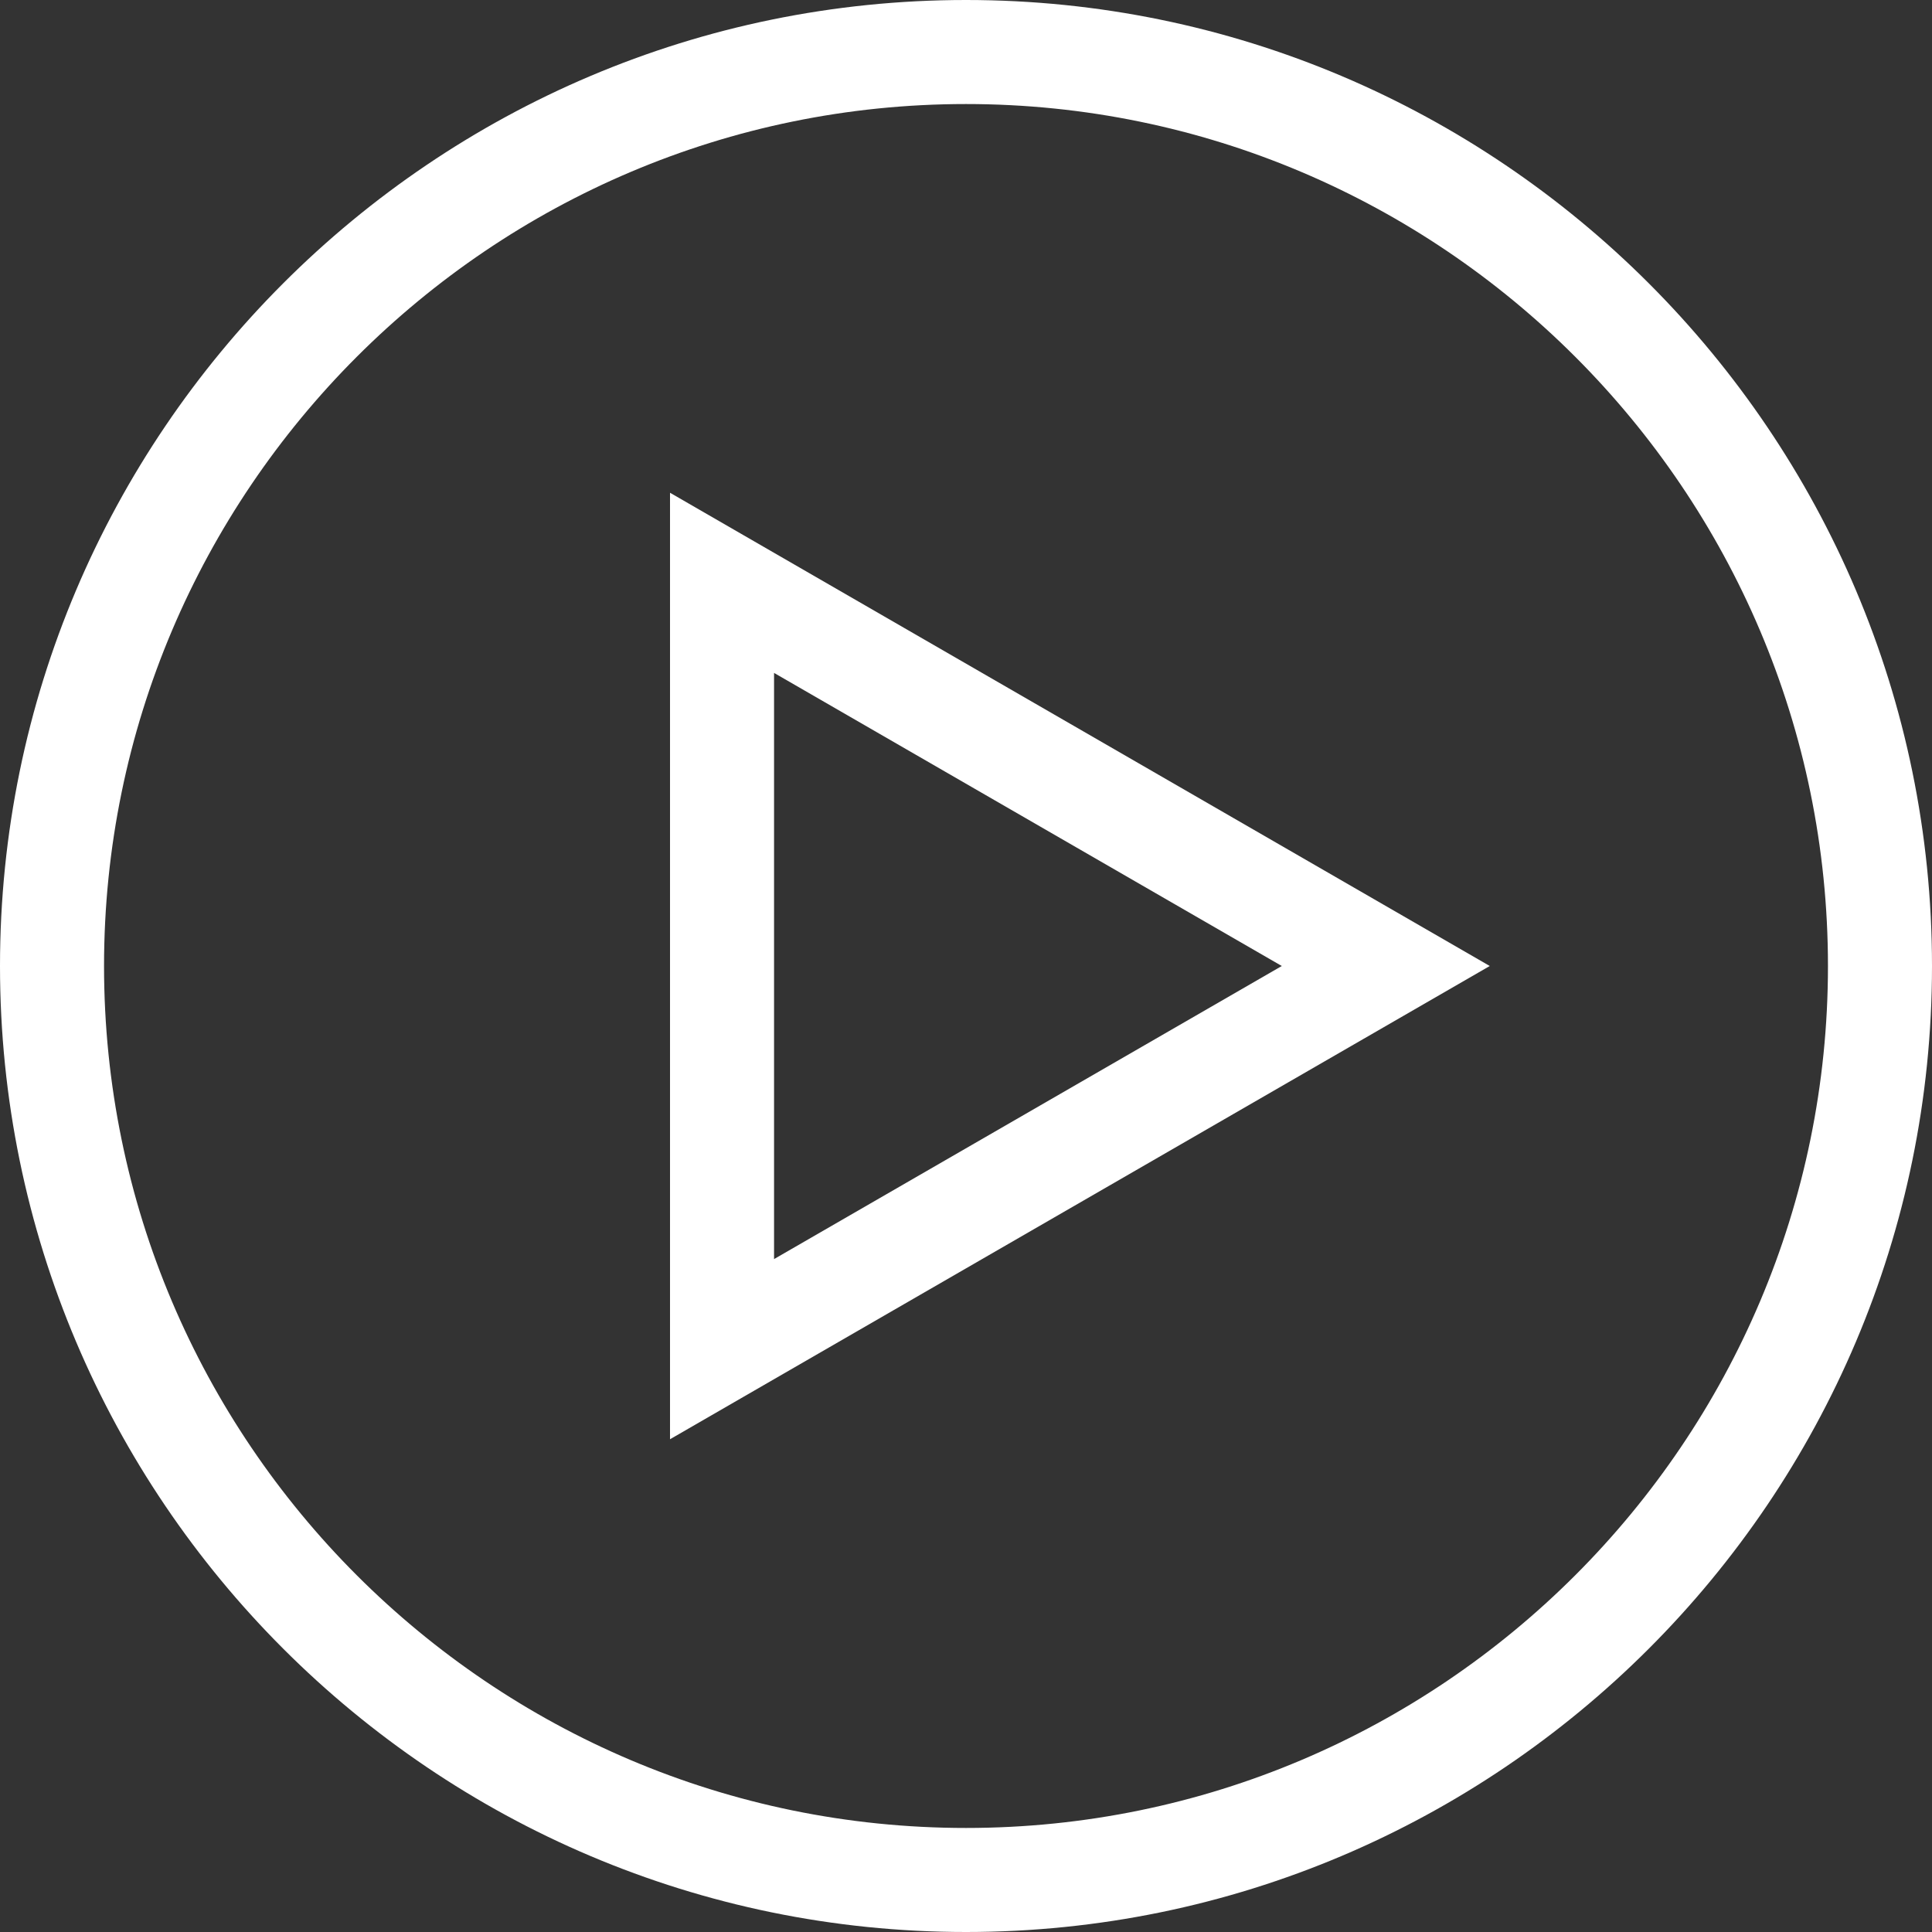
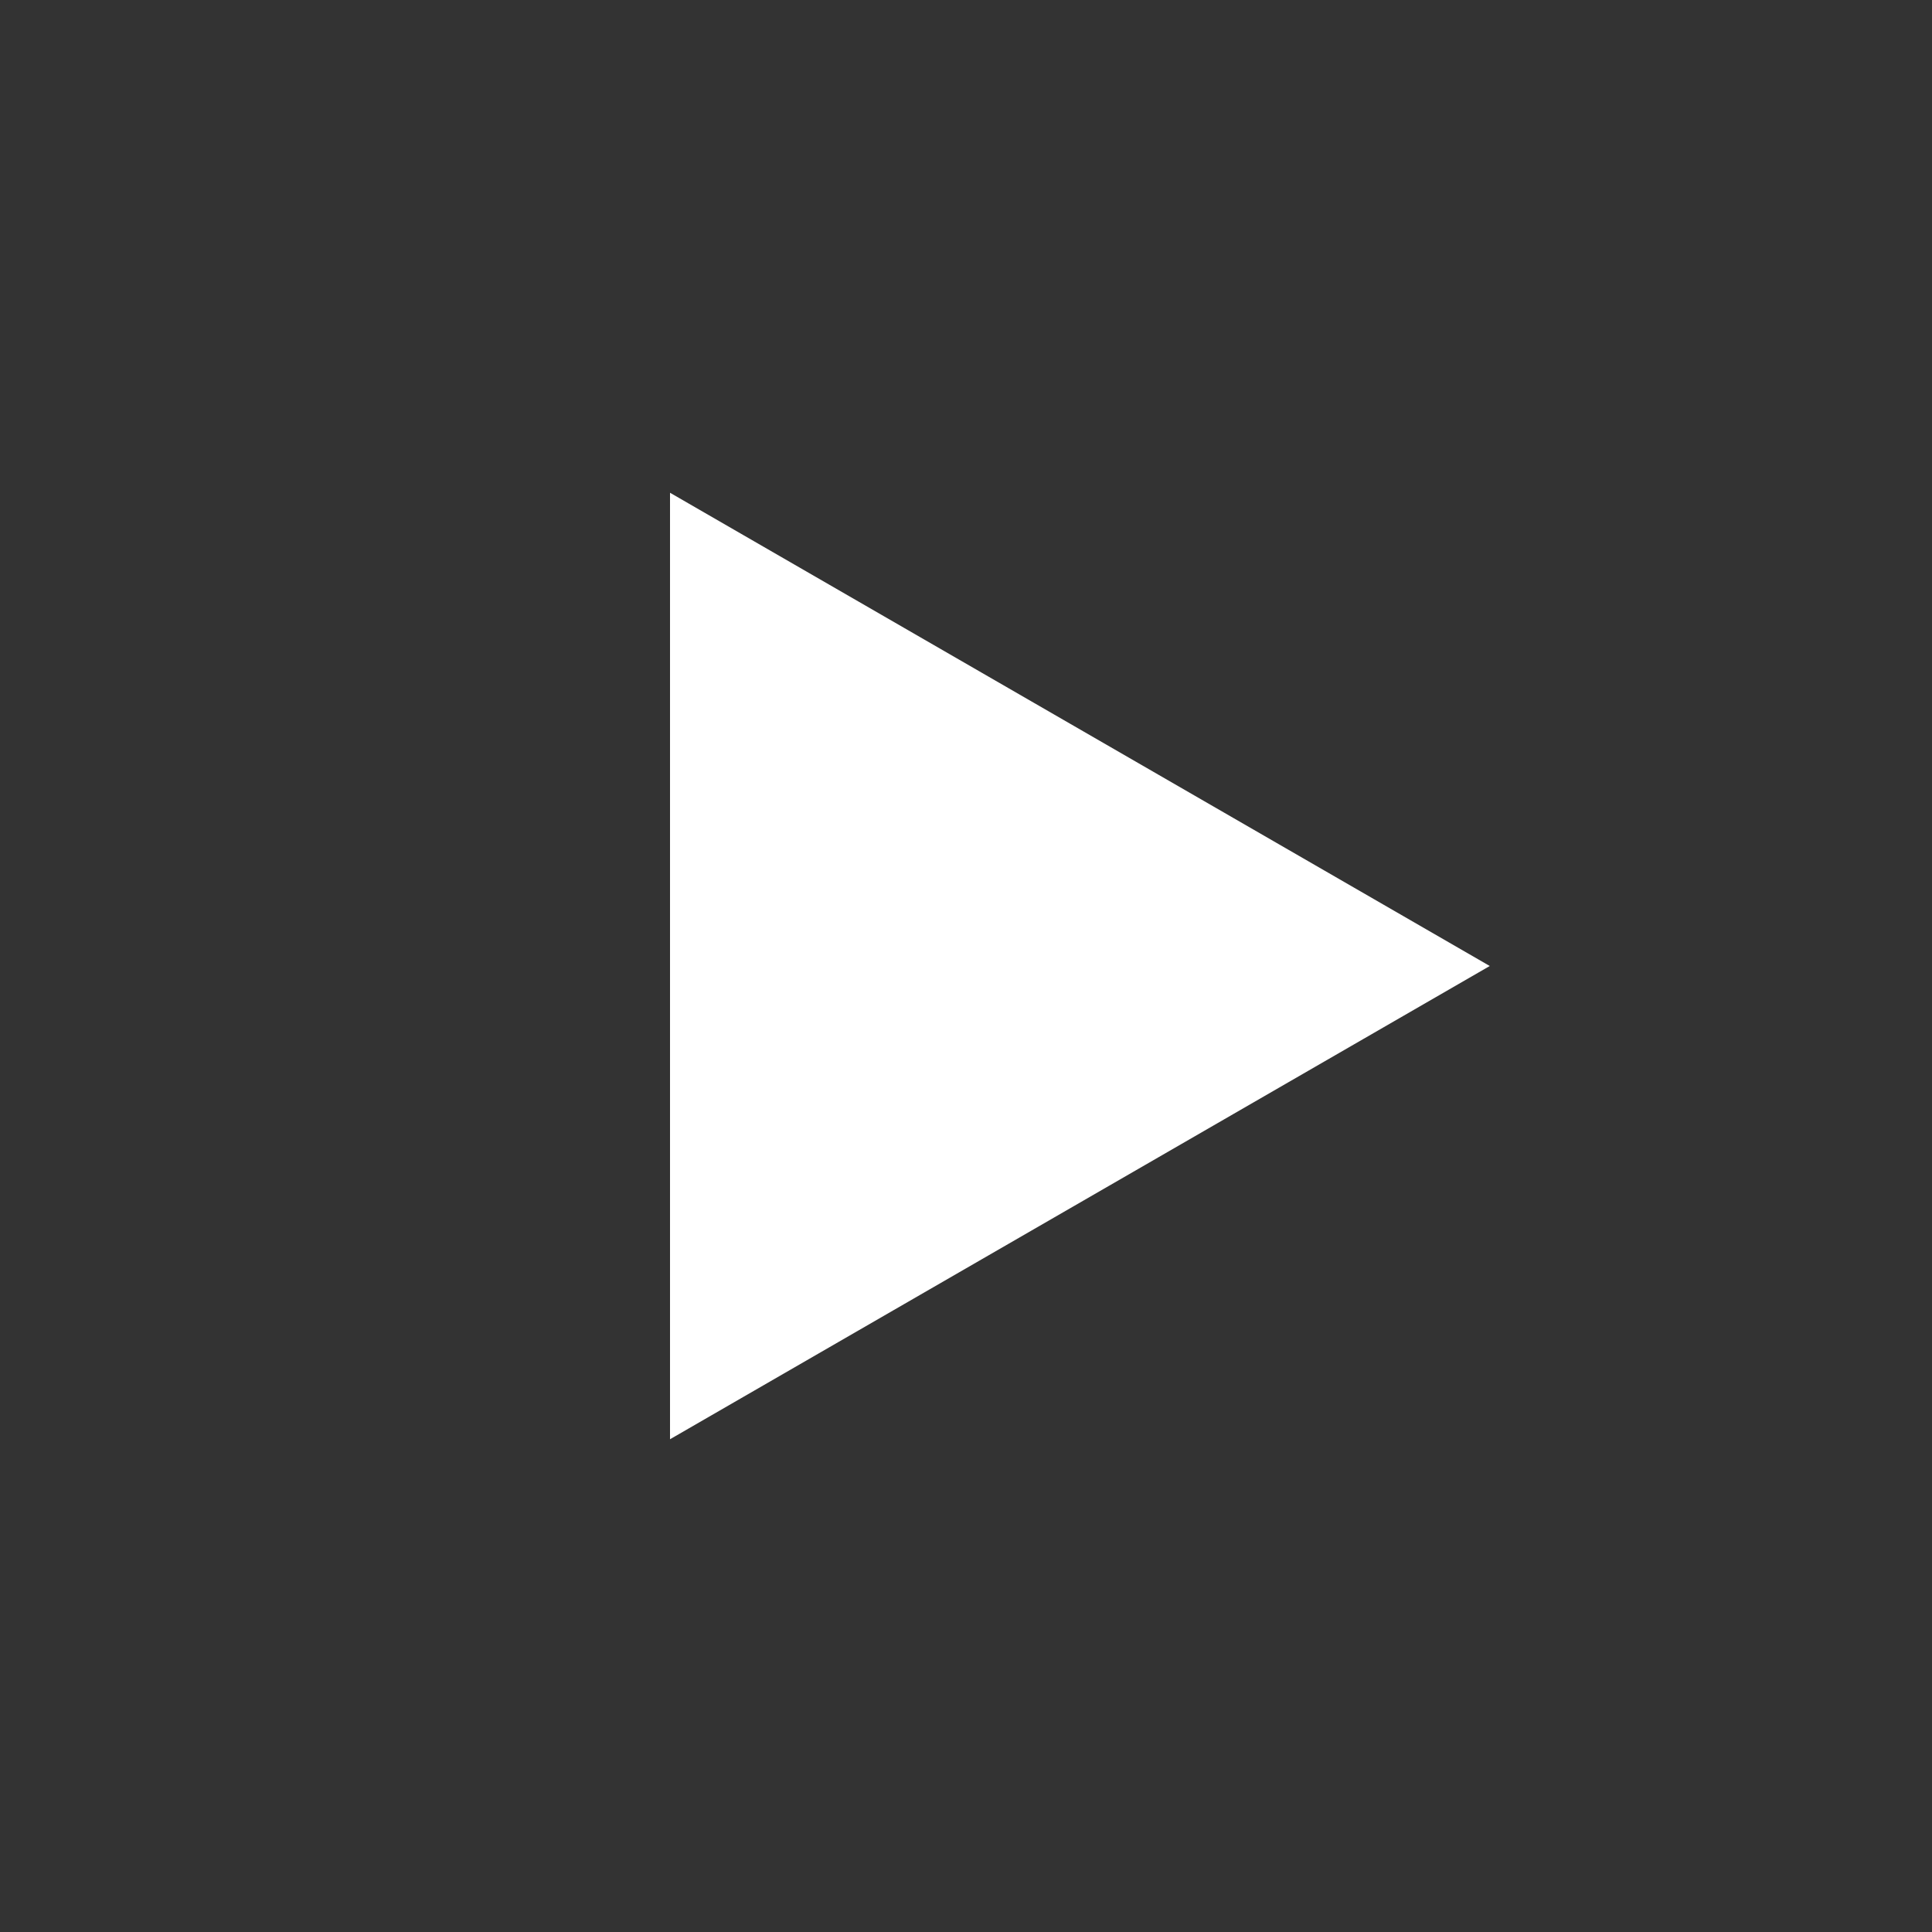
<svg xmlns="http://www.w3.org/2000/svg" version="1.1" id="Vrstva_1" x="0px" y="0px" width="20px" height="20px" viewBox="0 0 20 20" enable-background="new 0 0 20 20" xml:space="preserve">
  <rect x="0" y="0" width="20" height="20" fill="#333333" stroke="none" />
  <g>
-     <path fill="#FFFFFF" d="M10,20C4.486,20,0,15.514,0,10C0,4.486,4.486,0,10,0c5.514,0,10,4.486,10,10C20,15.514,15.514,20,10,20z    M10,1.077C5.08,1.077,1.077,5.08,1.077,10c0,4.921,4.002,8.923,8.923,8.923c4.921,0,8.923-4.002,8.923-8.923   C18.923,5.08,14.921,1.077,10,1.077z" />
-   </g>
+     </g>
  <g>
-     <path fill="#FFFFFF" d="M6.936,14.899V5.101L15.422,10L6.936,14.899z M8.013,6.966v6.068L13.269,10L8.013,6.966z" />
+     <path fill="#FFFFFF" d="M6.936,14.899V5.101L15.422,10L6.936,14.899z M8.013,6.966v6.068L8.013,6.966z" />
  </g>
</svg>